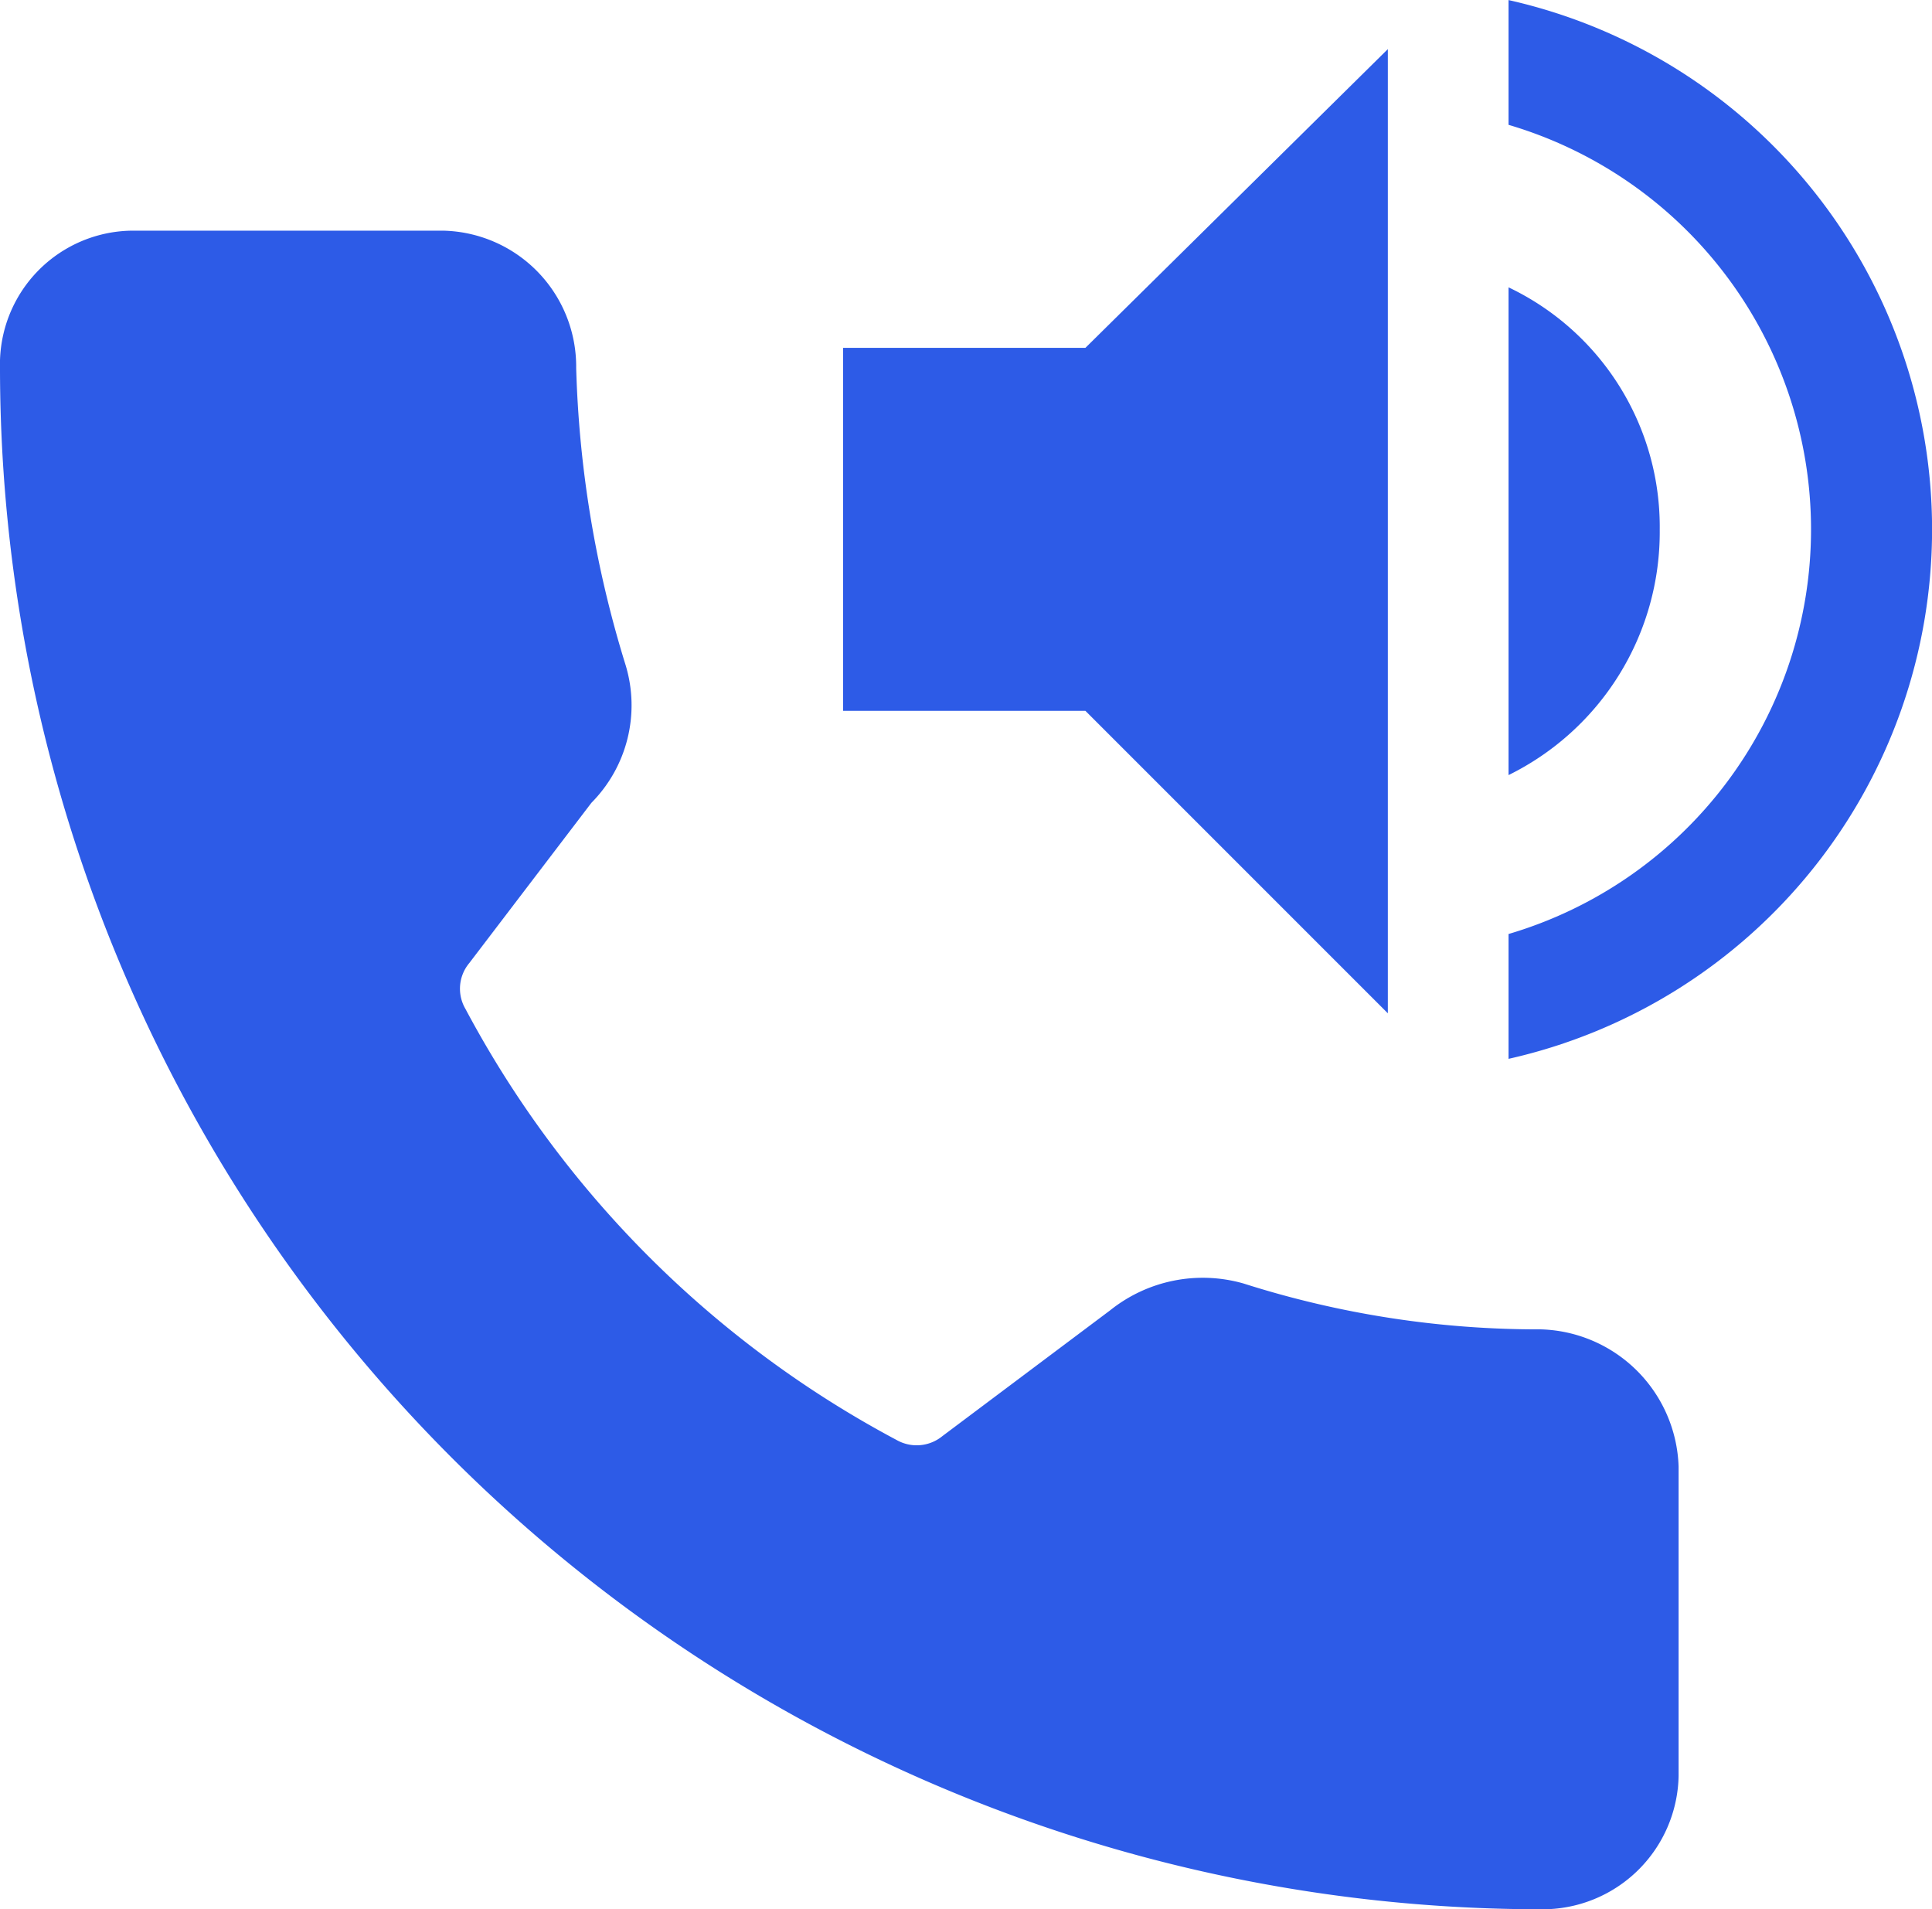
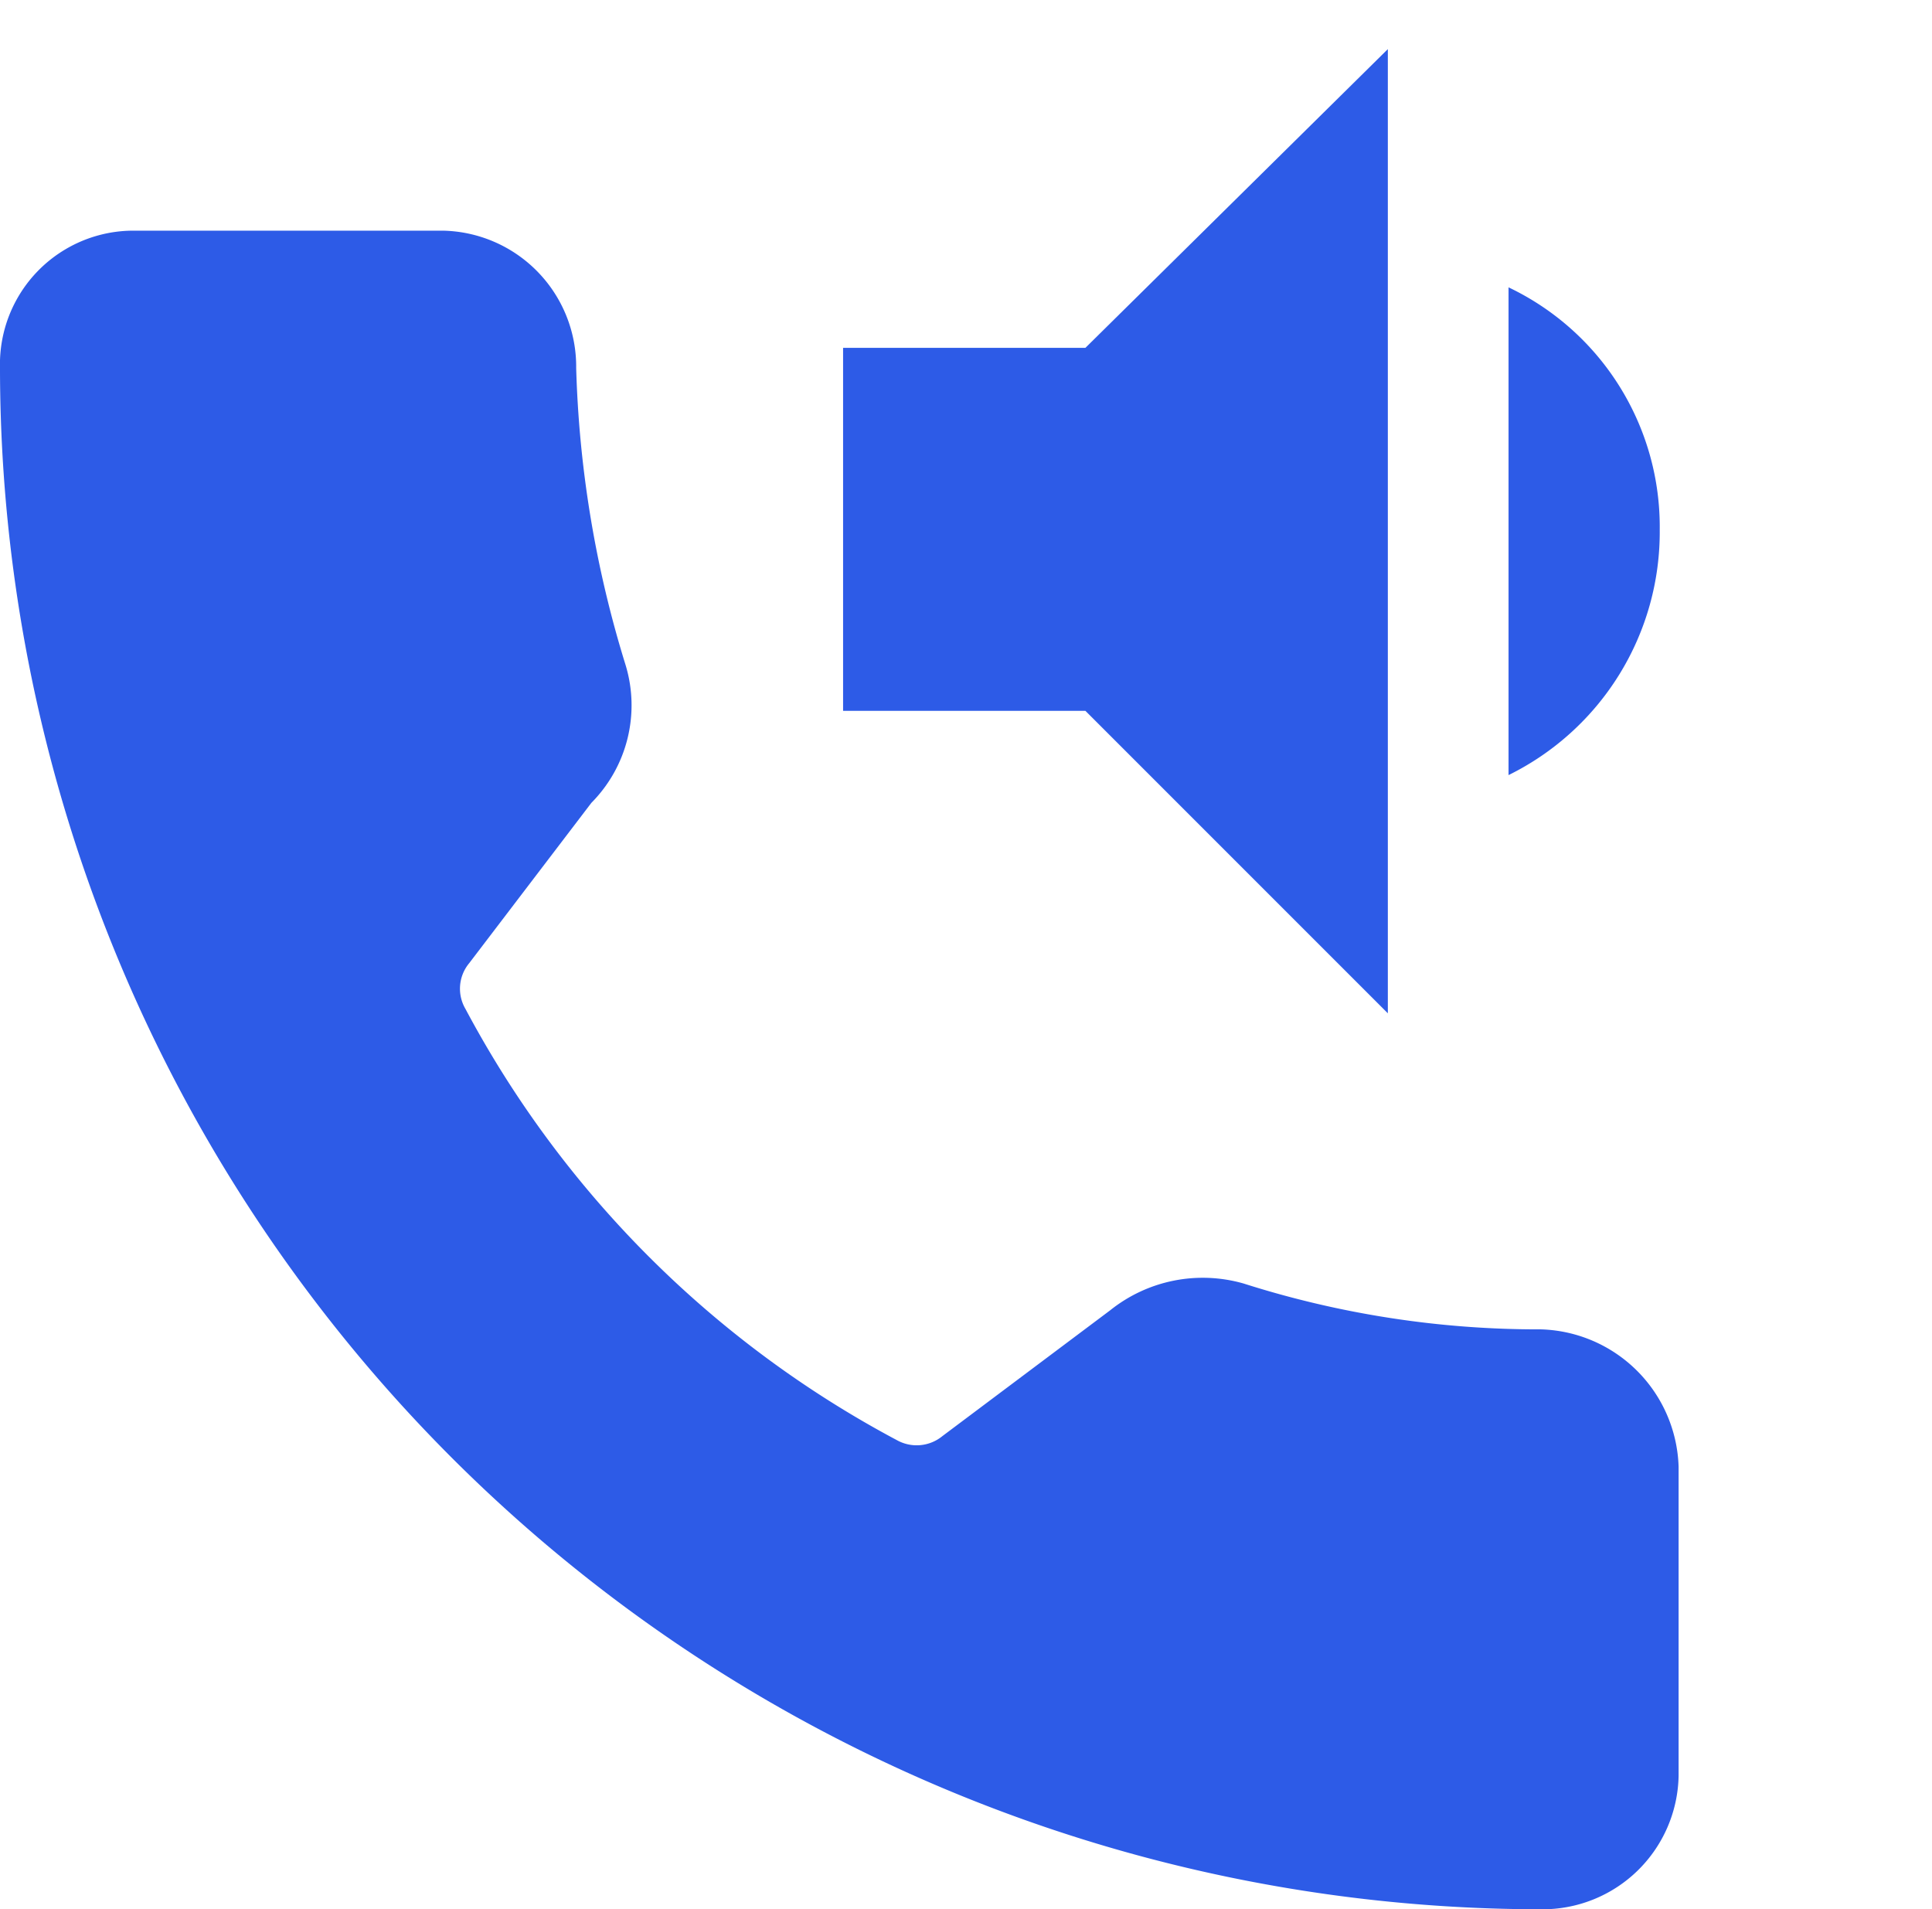
<svg xmlns="http://www.w3.org/2000/svg" id="Mute_unmute" data-name="Mute/unmute" width="26.312" height="26" viewBox="0 0 26.312 26">
  <g id="Group_8082" data-name="Group 8082" transform="translate(11.482)">
    <g id="Group_8081" data-name="Group 8081">
      <g id="Group_8080" data-name="Group 8080">
        <g id="Group_8079" data-name="Group 8079">
          <g id="Group_8078" data-name="Group 8078">
            <path id="Path_9686" data-name="Path 9686" d="M1273.759,1080.9a3.612,3.612,0,0,0-2.059-3.3v6.642A3.689,3.689,0,0,0,1273.759,1080.9Z" transform="translate(-1262.637 -1073.687)" fill="#2d5be7" />
            <path id="Path_9687" data-name="Path 9687" d="M1254.1,1075.368v4.943h3.3l4.119,4.119V1071.3l-4.119,4.068Z" transform="translate(-1254.1 -1070.631)" fill="#2d5be7" />
-             <path id="Path_9688" data-name="Path 9688" d="M1271.7,1070v1.7a5.744,5.744,0,0,1,0,11.019v1.7a7.389,7.389,0,0,0,0-14.418Z" transform="translate(-1262.637 -1070)" fill="#2d5be7" />
          </g>
        </g>
      </g>
    </g>
  </g>
  <path id="Path_9689" data-name="Path 9689" d="M1253.191,1091.062a13.213,13.213,0,0,1-4.053-.624,2.017,2.017,0,0,0-1.818.364l-2.286,1.714a.553.553,0,0,1-.624.052,14.21,14.21,0,0,1-5.871-5.87.544.544,0,0,1,.052-.624l1.663-2.182a1.887,1.887,0,0,0,.468-1.87,15.046,15.046,0,0,1-.675-4.052,1.852,1.852,0,0,0-1.819-1.87h-4.209a1.819,1.819,0,0,0-1.819,1.87,21,21,0,0,0,20.991,20.989,1.852,1.852,0,0,0,1.87-1.818v-4.208A1.932,1.932,0,0,0,1253.191,1091.062Z" transform="translate(-1232.2 -1072.959)" fill="#2d5be7" />
</svg>